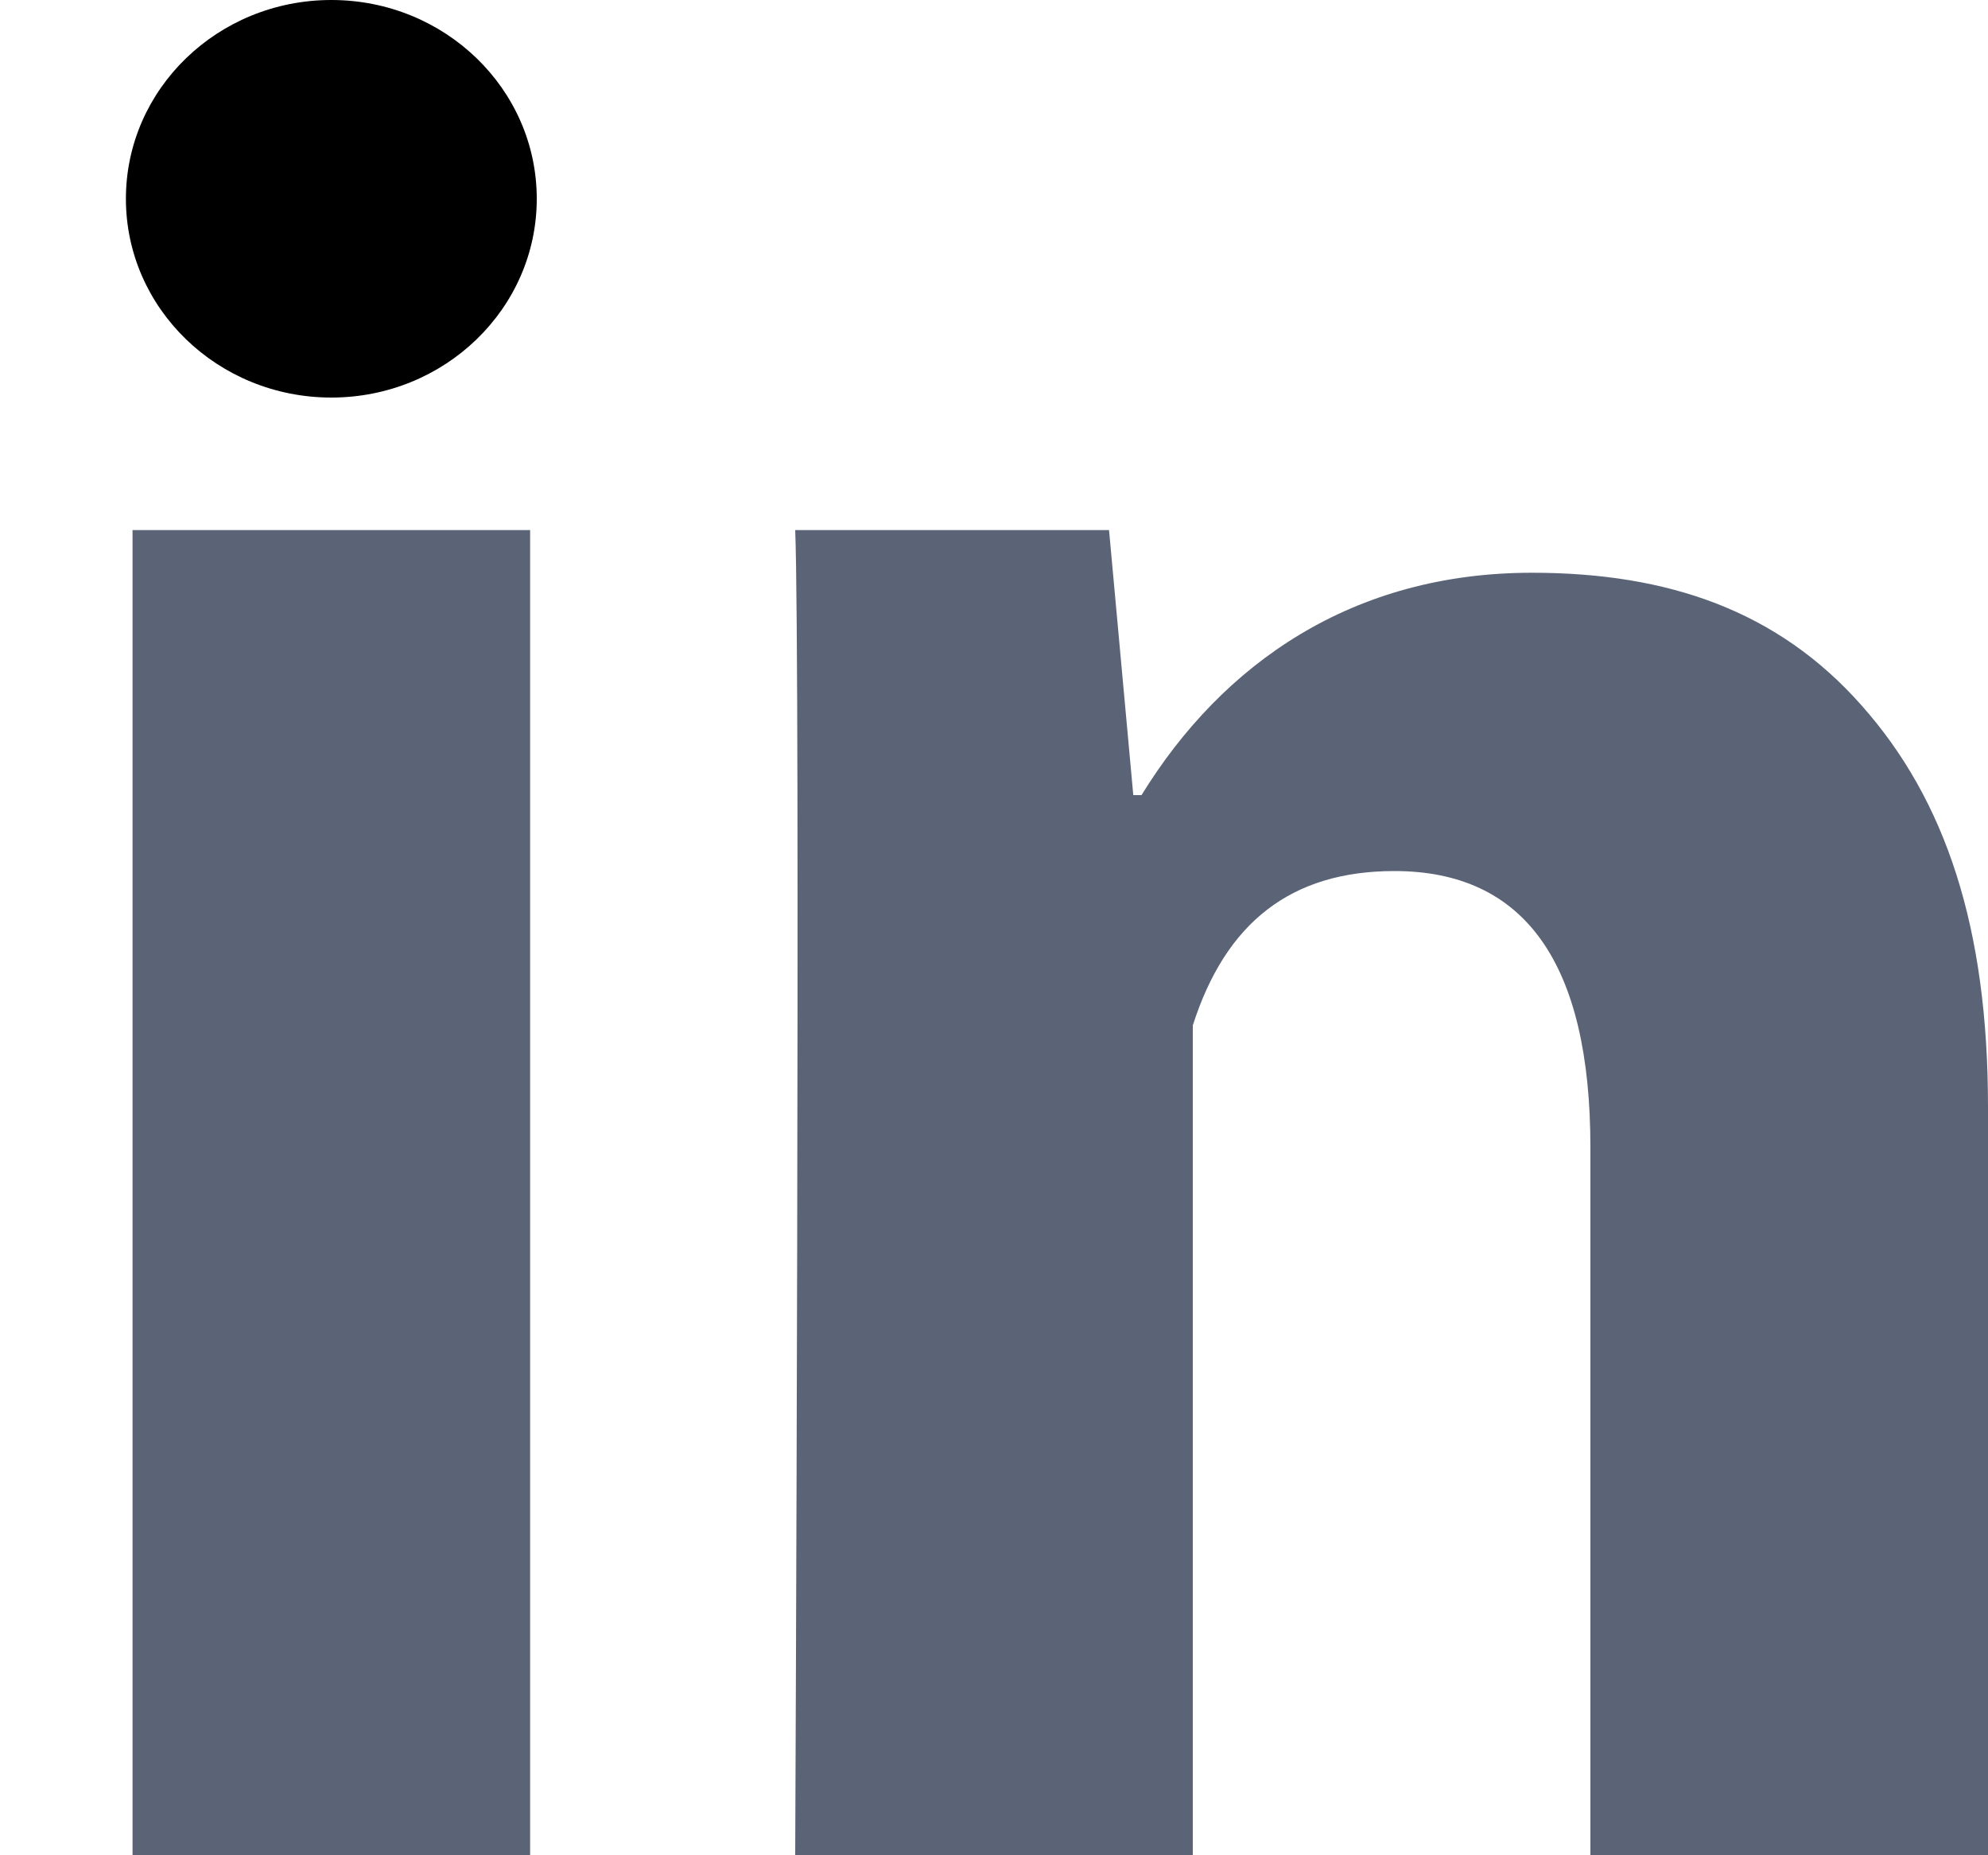
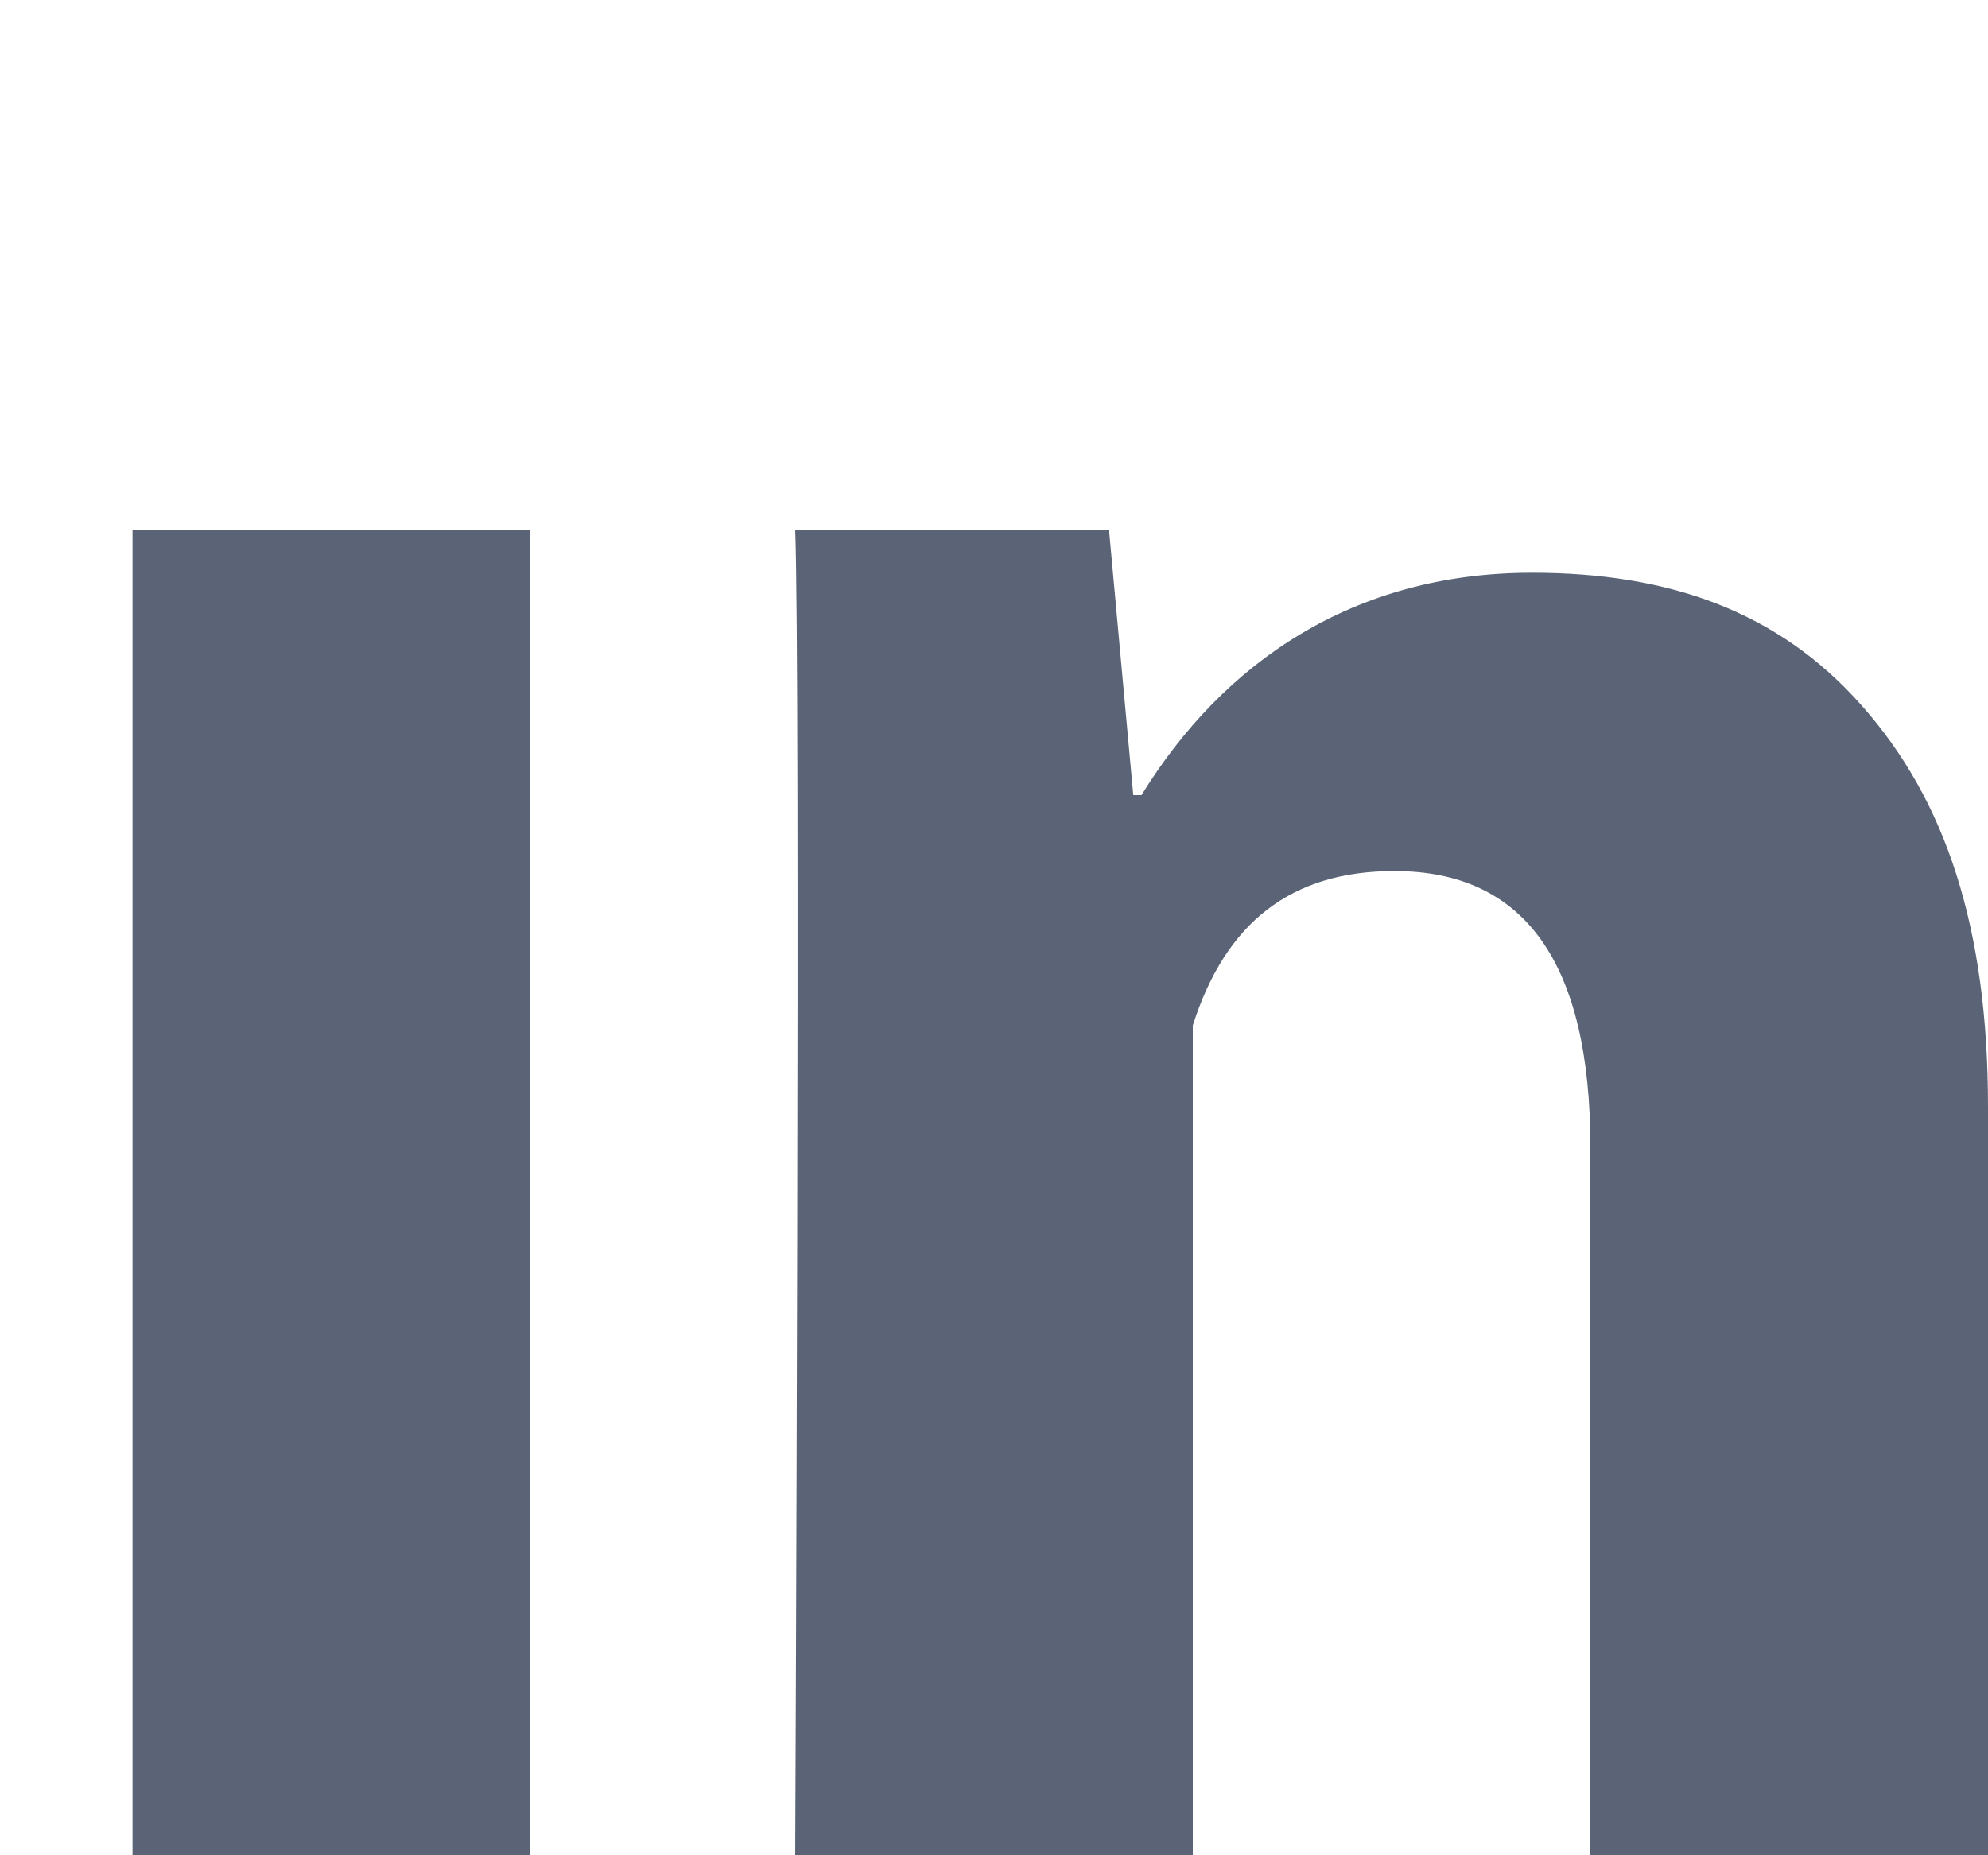
<svg xmlns="http://www.w3.org/2000/svg" width="15px" height="14px" viewBox="0 0 15 14" version="1.1">
  <title>Group 3</title>
  <desc>Created with Sketch.</desc>
  <defs />
  <g id="Dekstop" stroke="none" stroke-width="1" fill="none" fill-rule="evenodd">
    <g id="Speaker" transform="translate(-366, -686)" fill-rule="nonzero">
      <g id="Group-4" transform="translate(339, 657)">
        <g id="Group-3" transform="translate(27, 29)">
          <g id="if_social-linkedin_216394">
            <path d="M4,14 L1,14 L1,4 L4,4 L4,14 Z M15,14 L12,14 L12,8.658 C12,7.266 11.504,6.573 10.521,6.573 C9.742,6.573 9.248,6.961 9,7.738 C9,9 9,14 9,14 L6,14 C6,14 6.04,5 6,4 L8.368,4 L8.551,6 L8.613,6 C9.228,5 10.211,4.322 11.559,4.322 C12.584,4.322 13.413,4.607 14.046,5.323 C14.683,6.04 15,7.002 15,8.353 L15,14 Z" id="Shape" fill="#5B6476" />
-             <ellipse id="Oval" fill="#000000" cx="2.5" cy="1.5" rx="1.55" ry="1.5" />
          </g>
        </g>
      </g>
    </g>
  </g>
</svg>